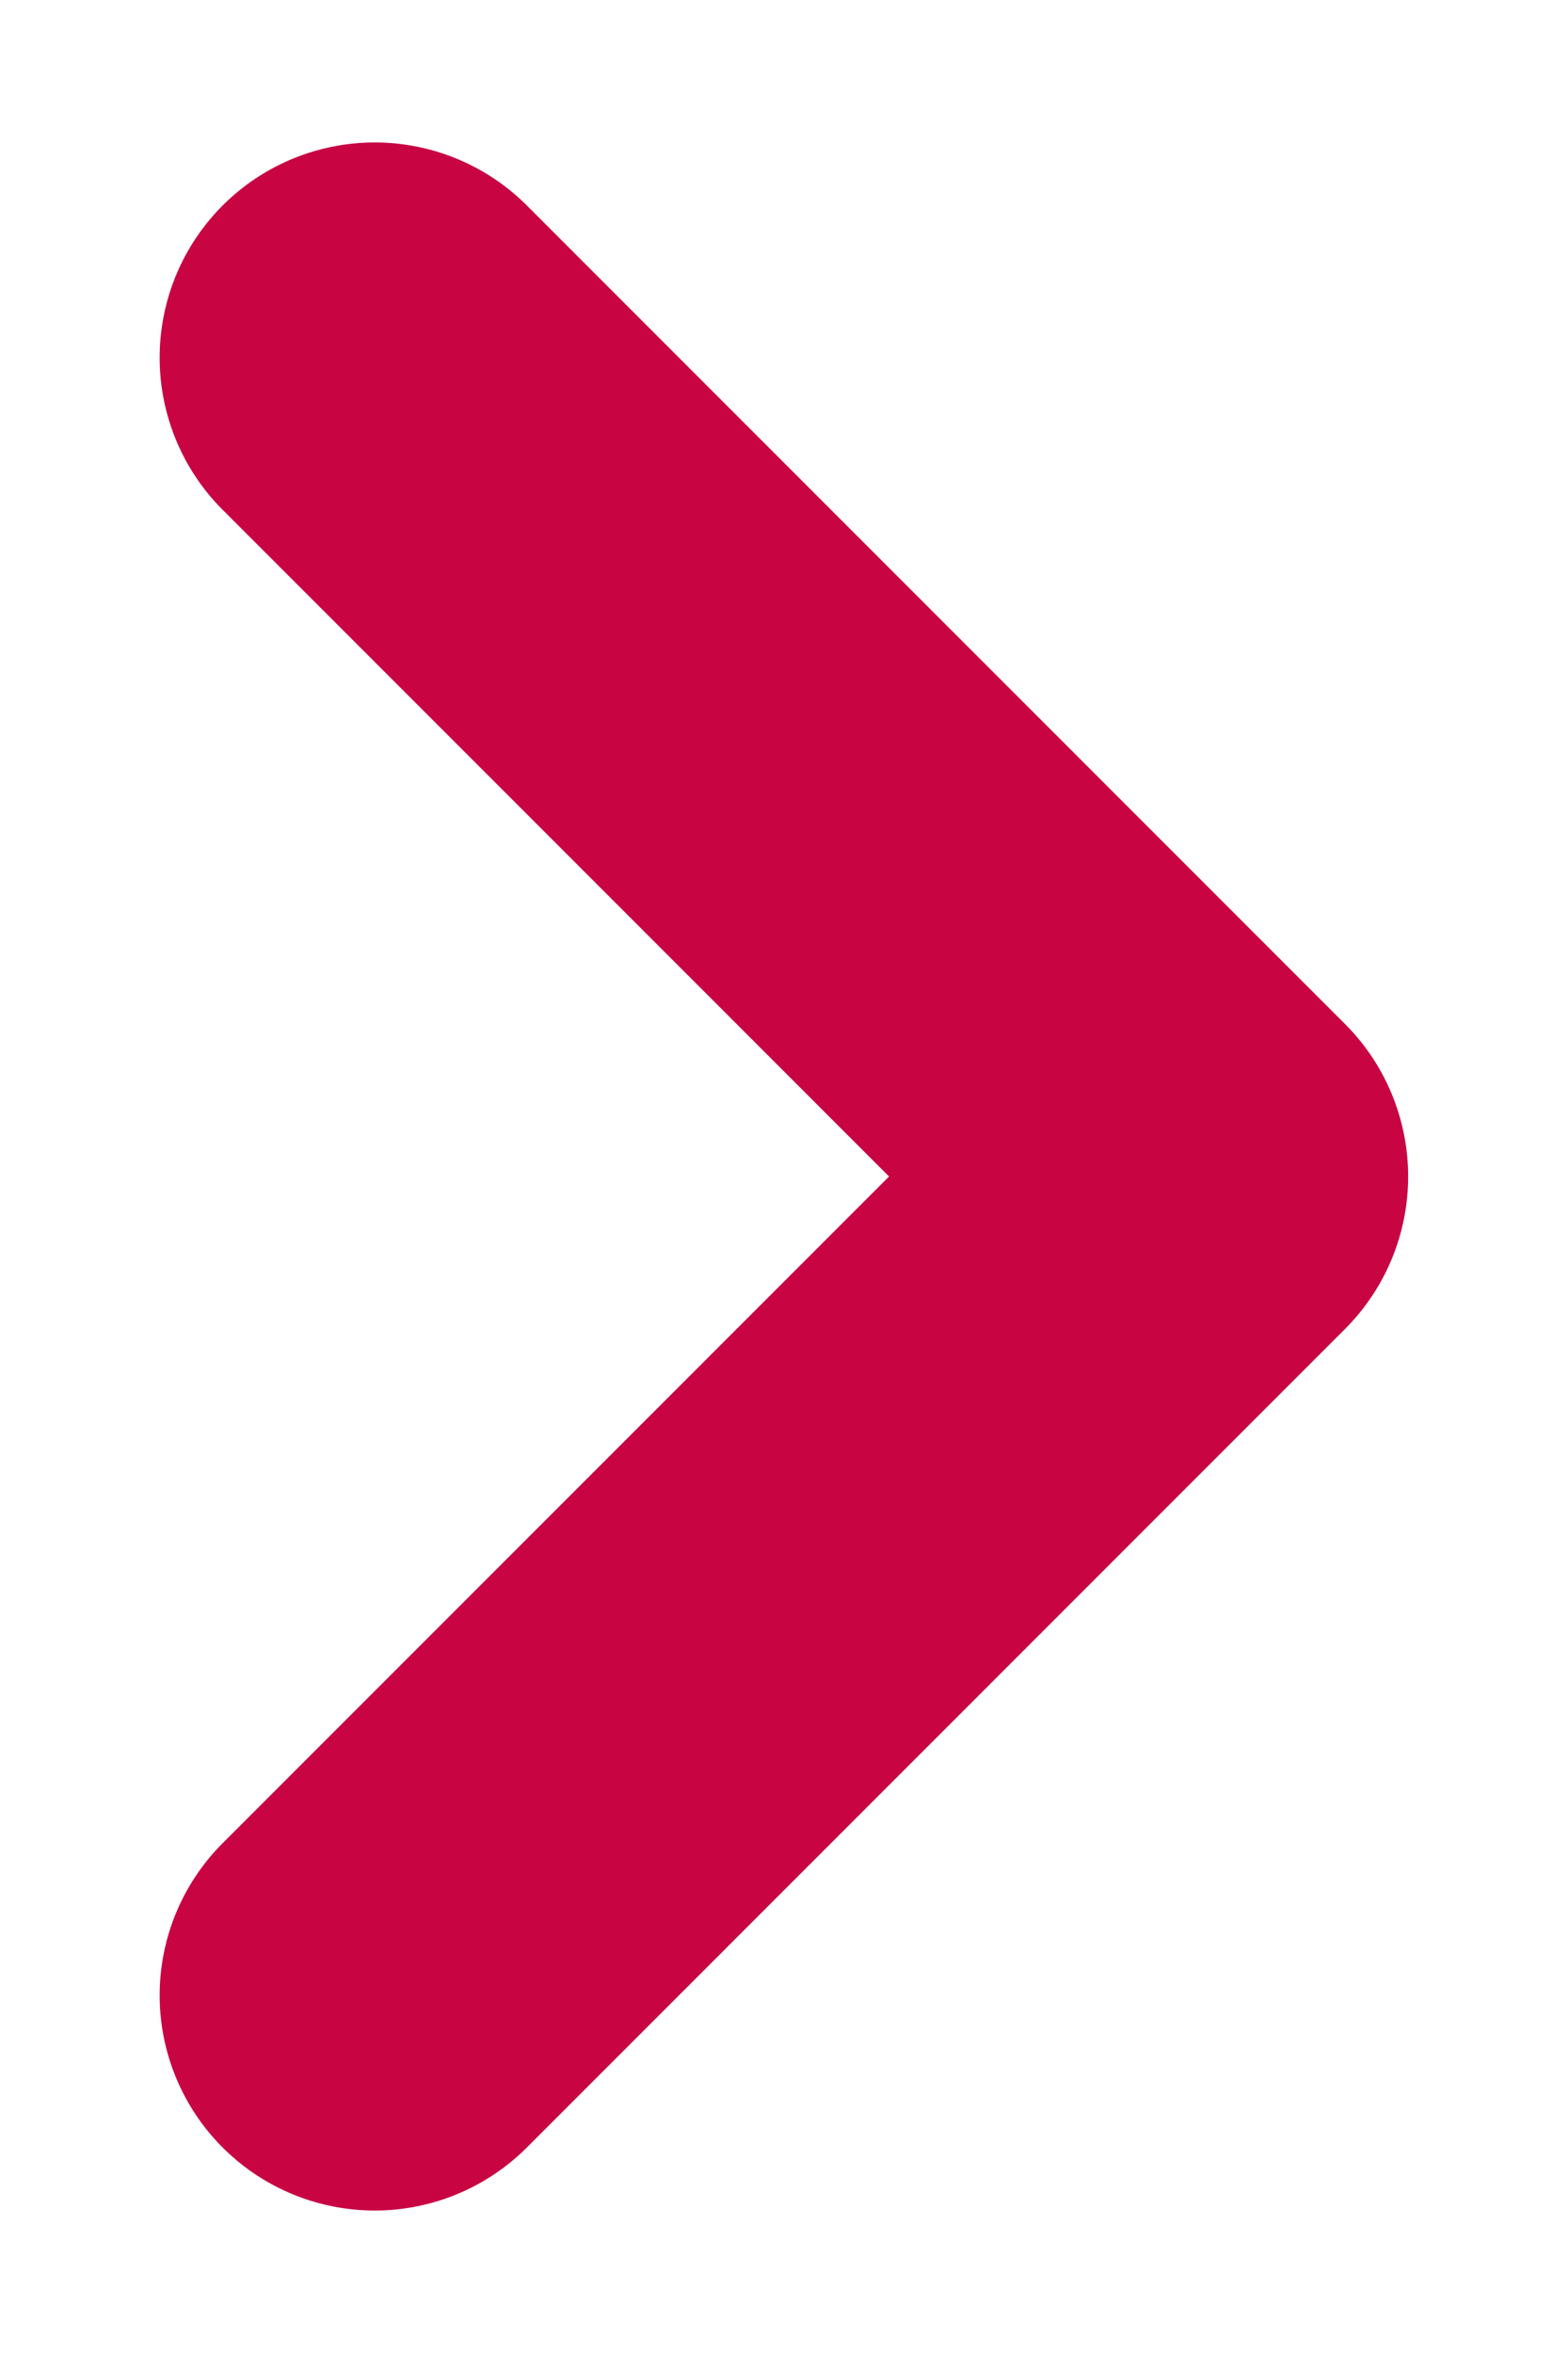
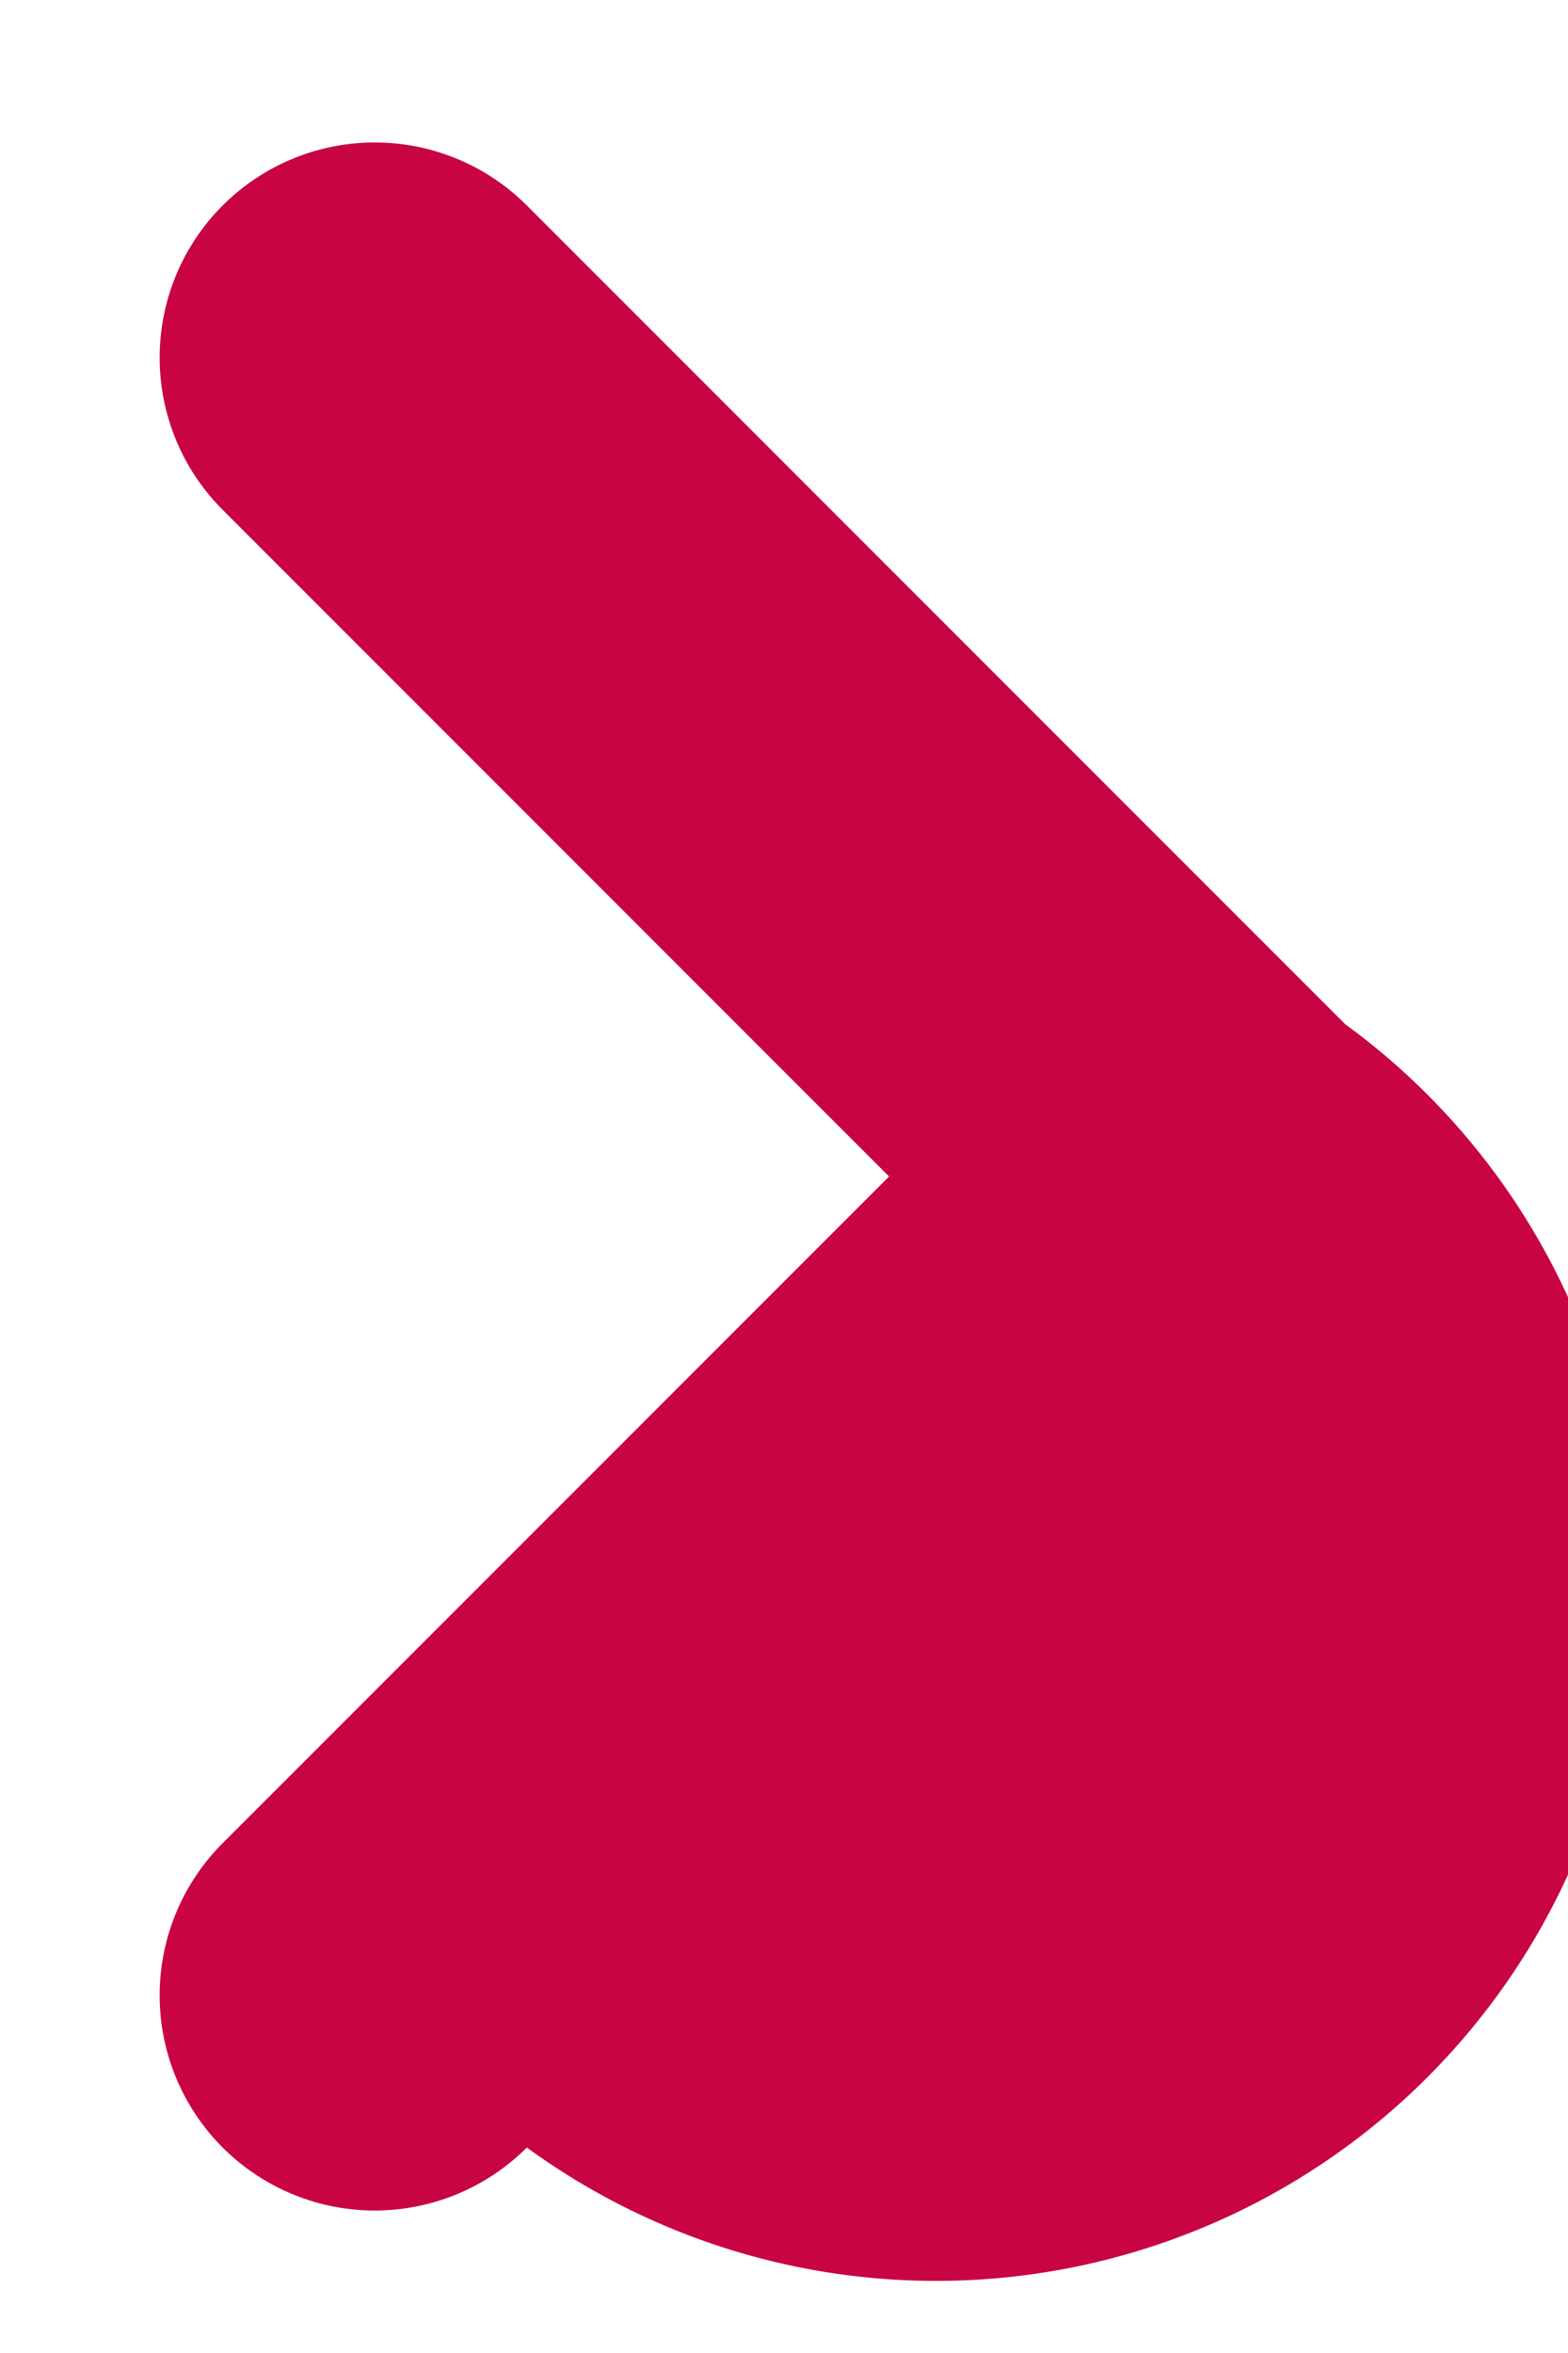
<svg xmlns="http://www.w3.org/2000/svg" viewBox="0 0 20 30">
  <defs>
    <style>.cls-1{fill:#c80443;}</style>
  </defs>
  <g id="Layer_4" data-name="Layer 4">
-     <path class="cls-1" d="M17.16,13.06,6.72,2.62A2.74,2.74,0,0,0,2.84,6.5l8.5,8.5-8.5,8.5a2.74,2.74,0,0,0,3.88,3.88L17.16,16.94A2.75,2.75,0,0,0,17.16,13.06Z" />
+     <path class="cls-1" d="M17.16,13.06,6.72,2.62A2.74,2.74,0,0,0,2.84,6.5l8.5,8.5-8.5,8.5a2.74,2.74,0,0,0,3.88,3.88A2.75,2.75,0,0,0,17.16,13.06Z" />
  </g>
</svg>